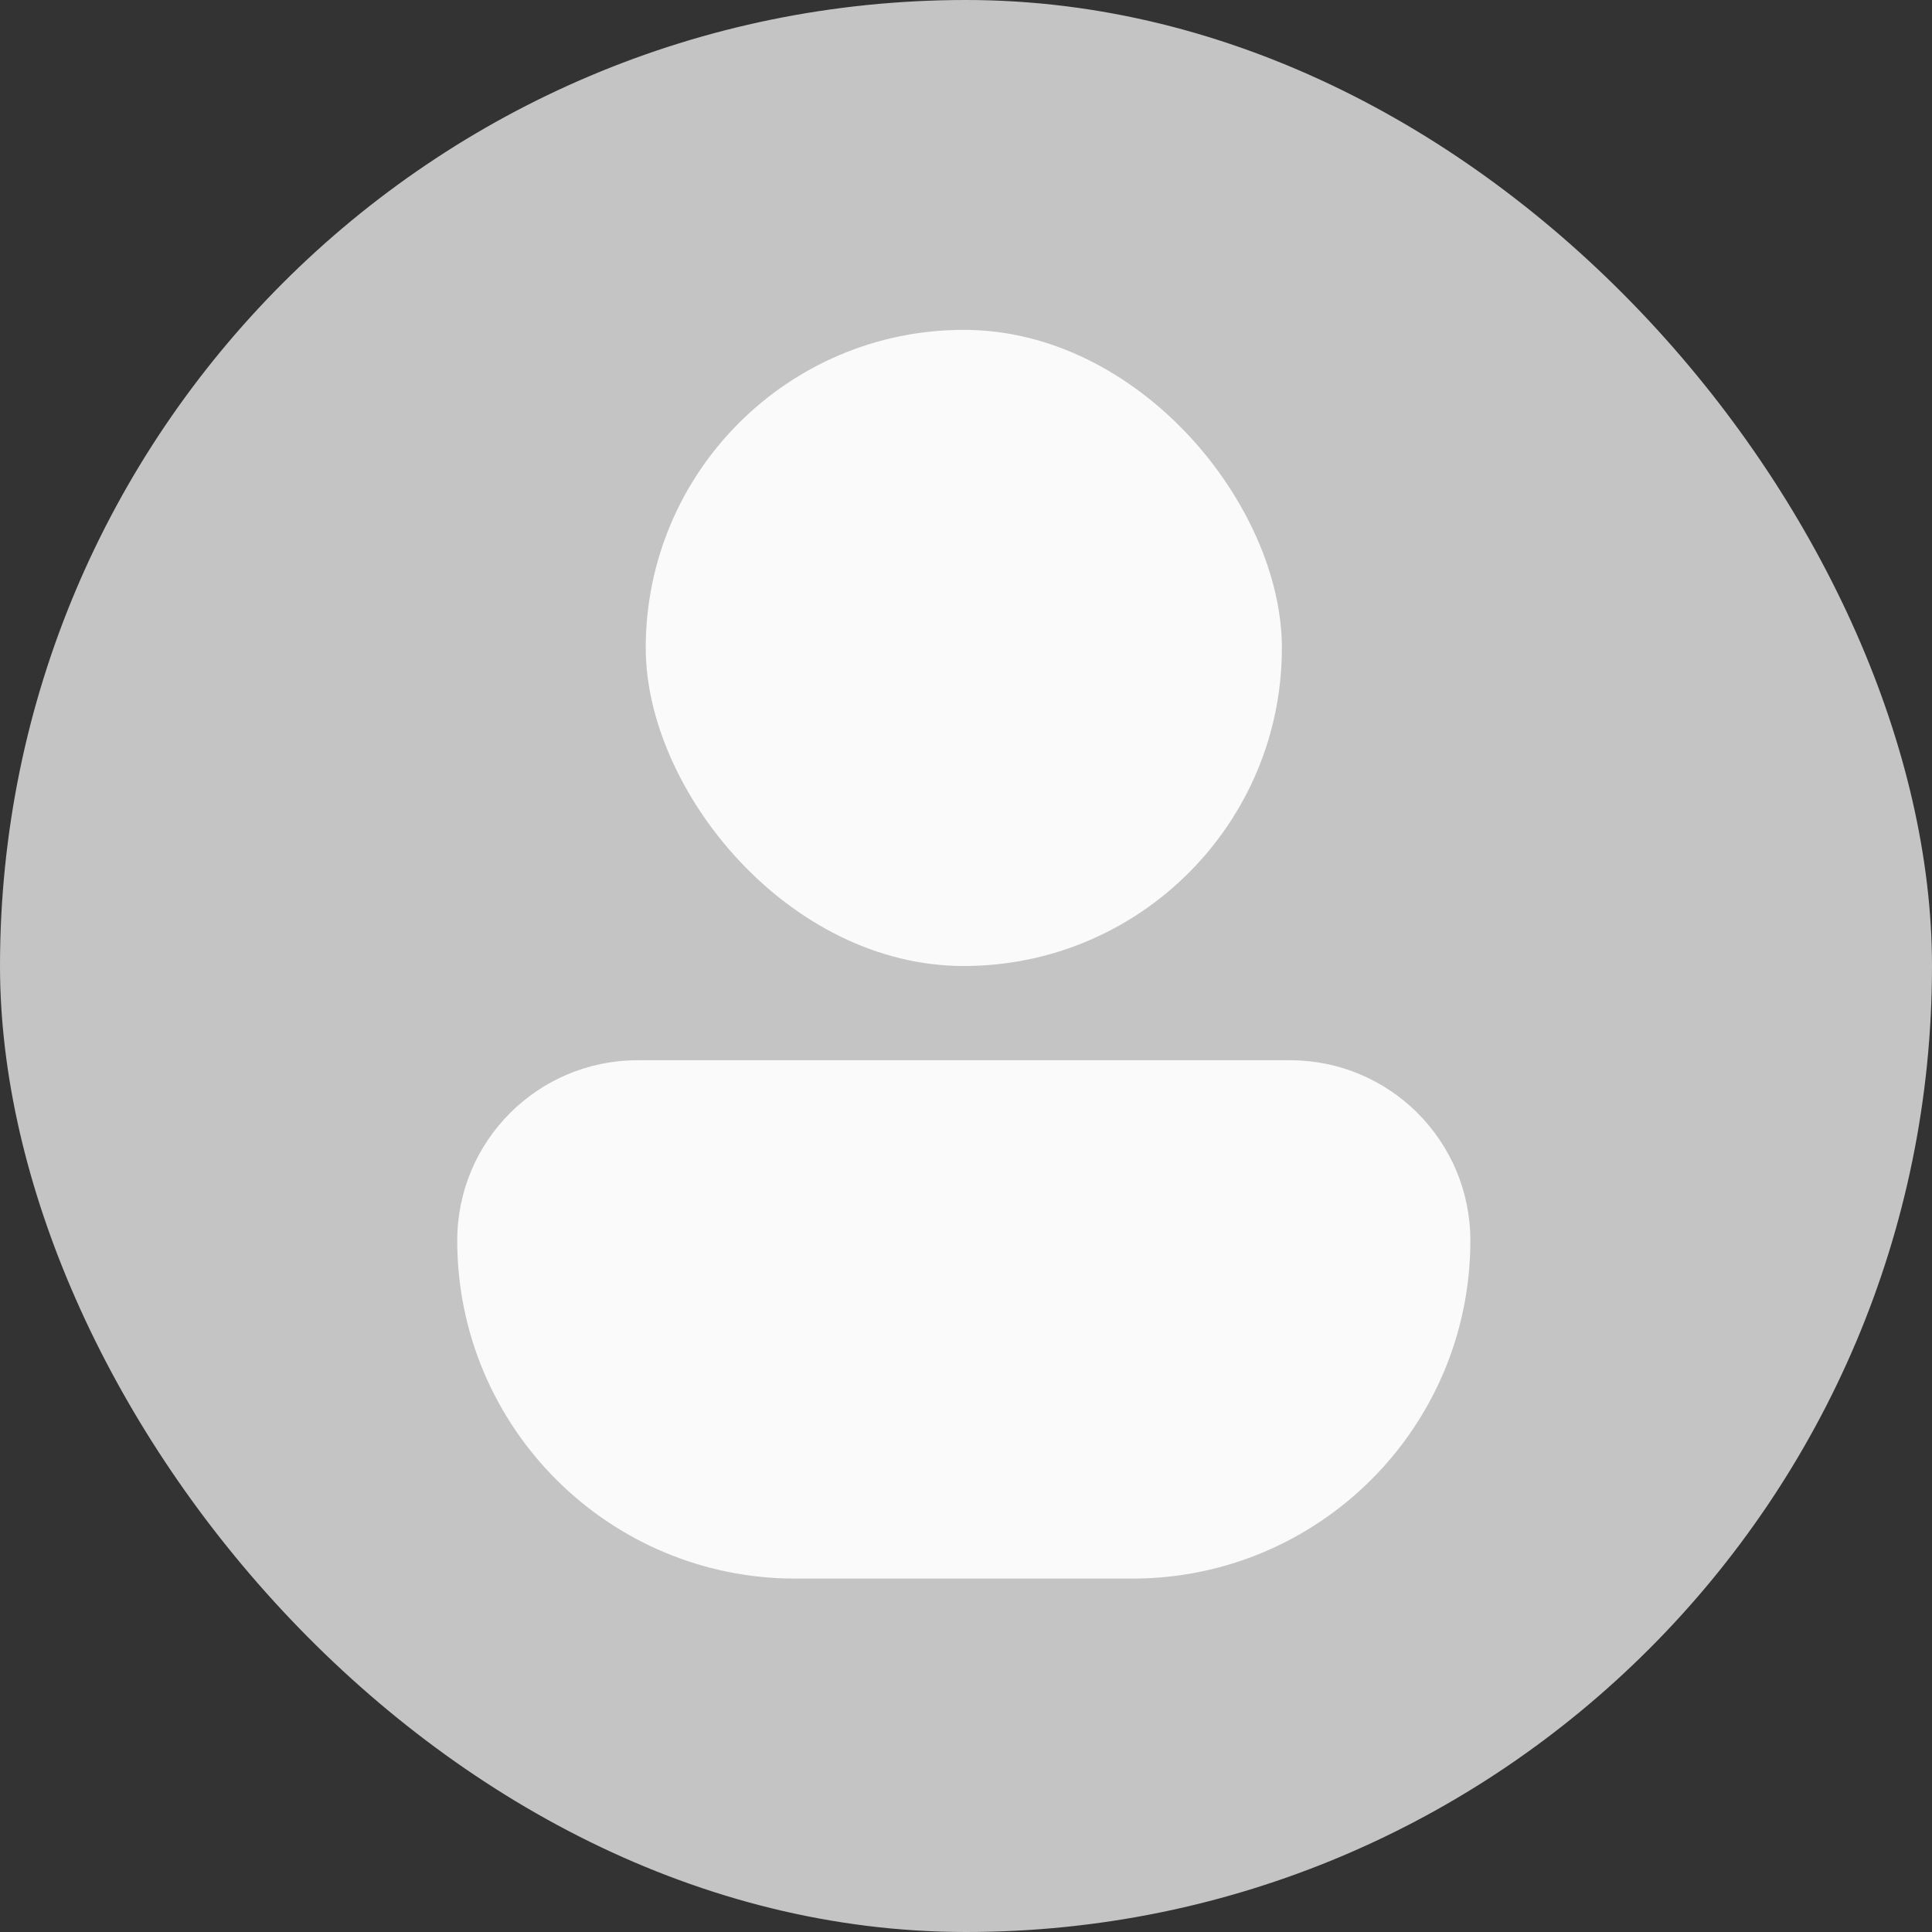
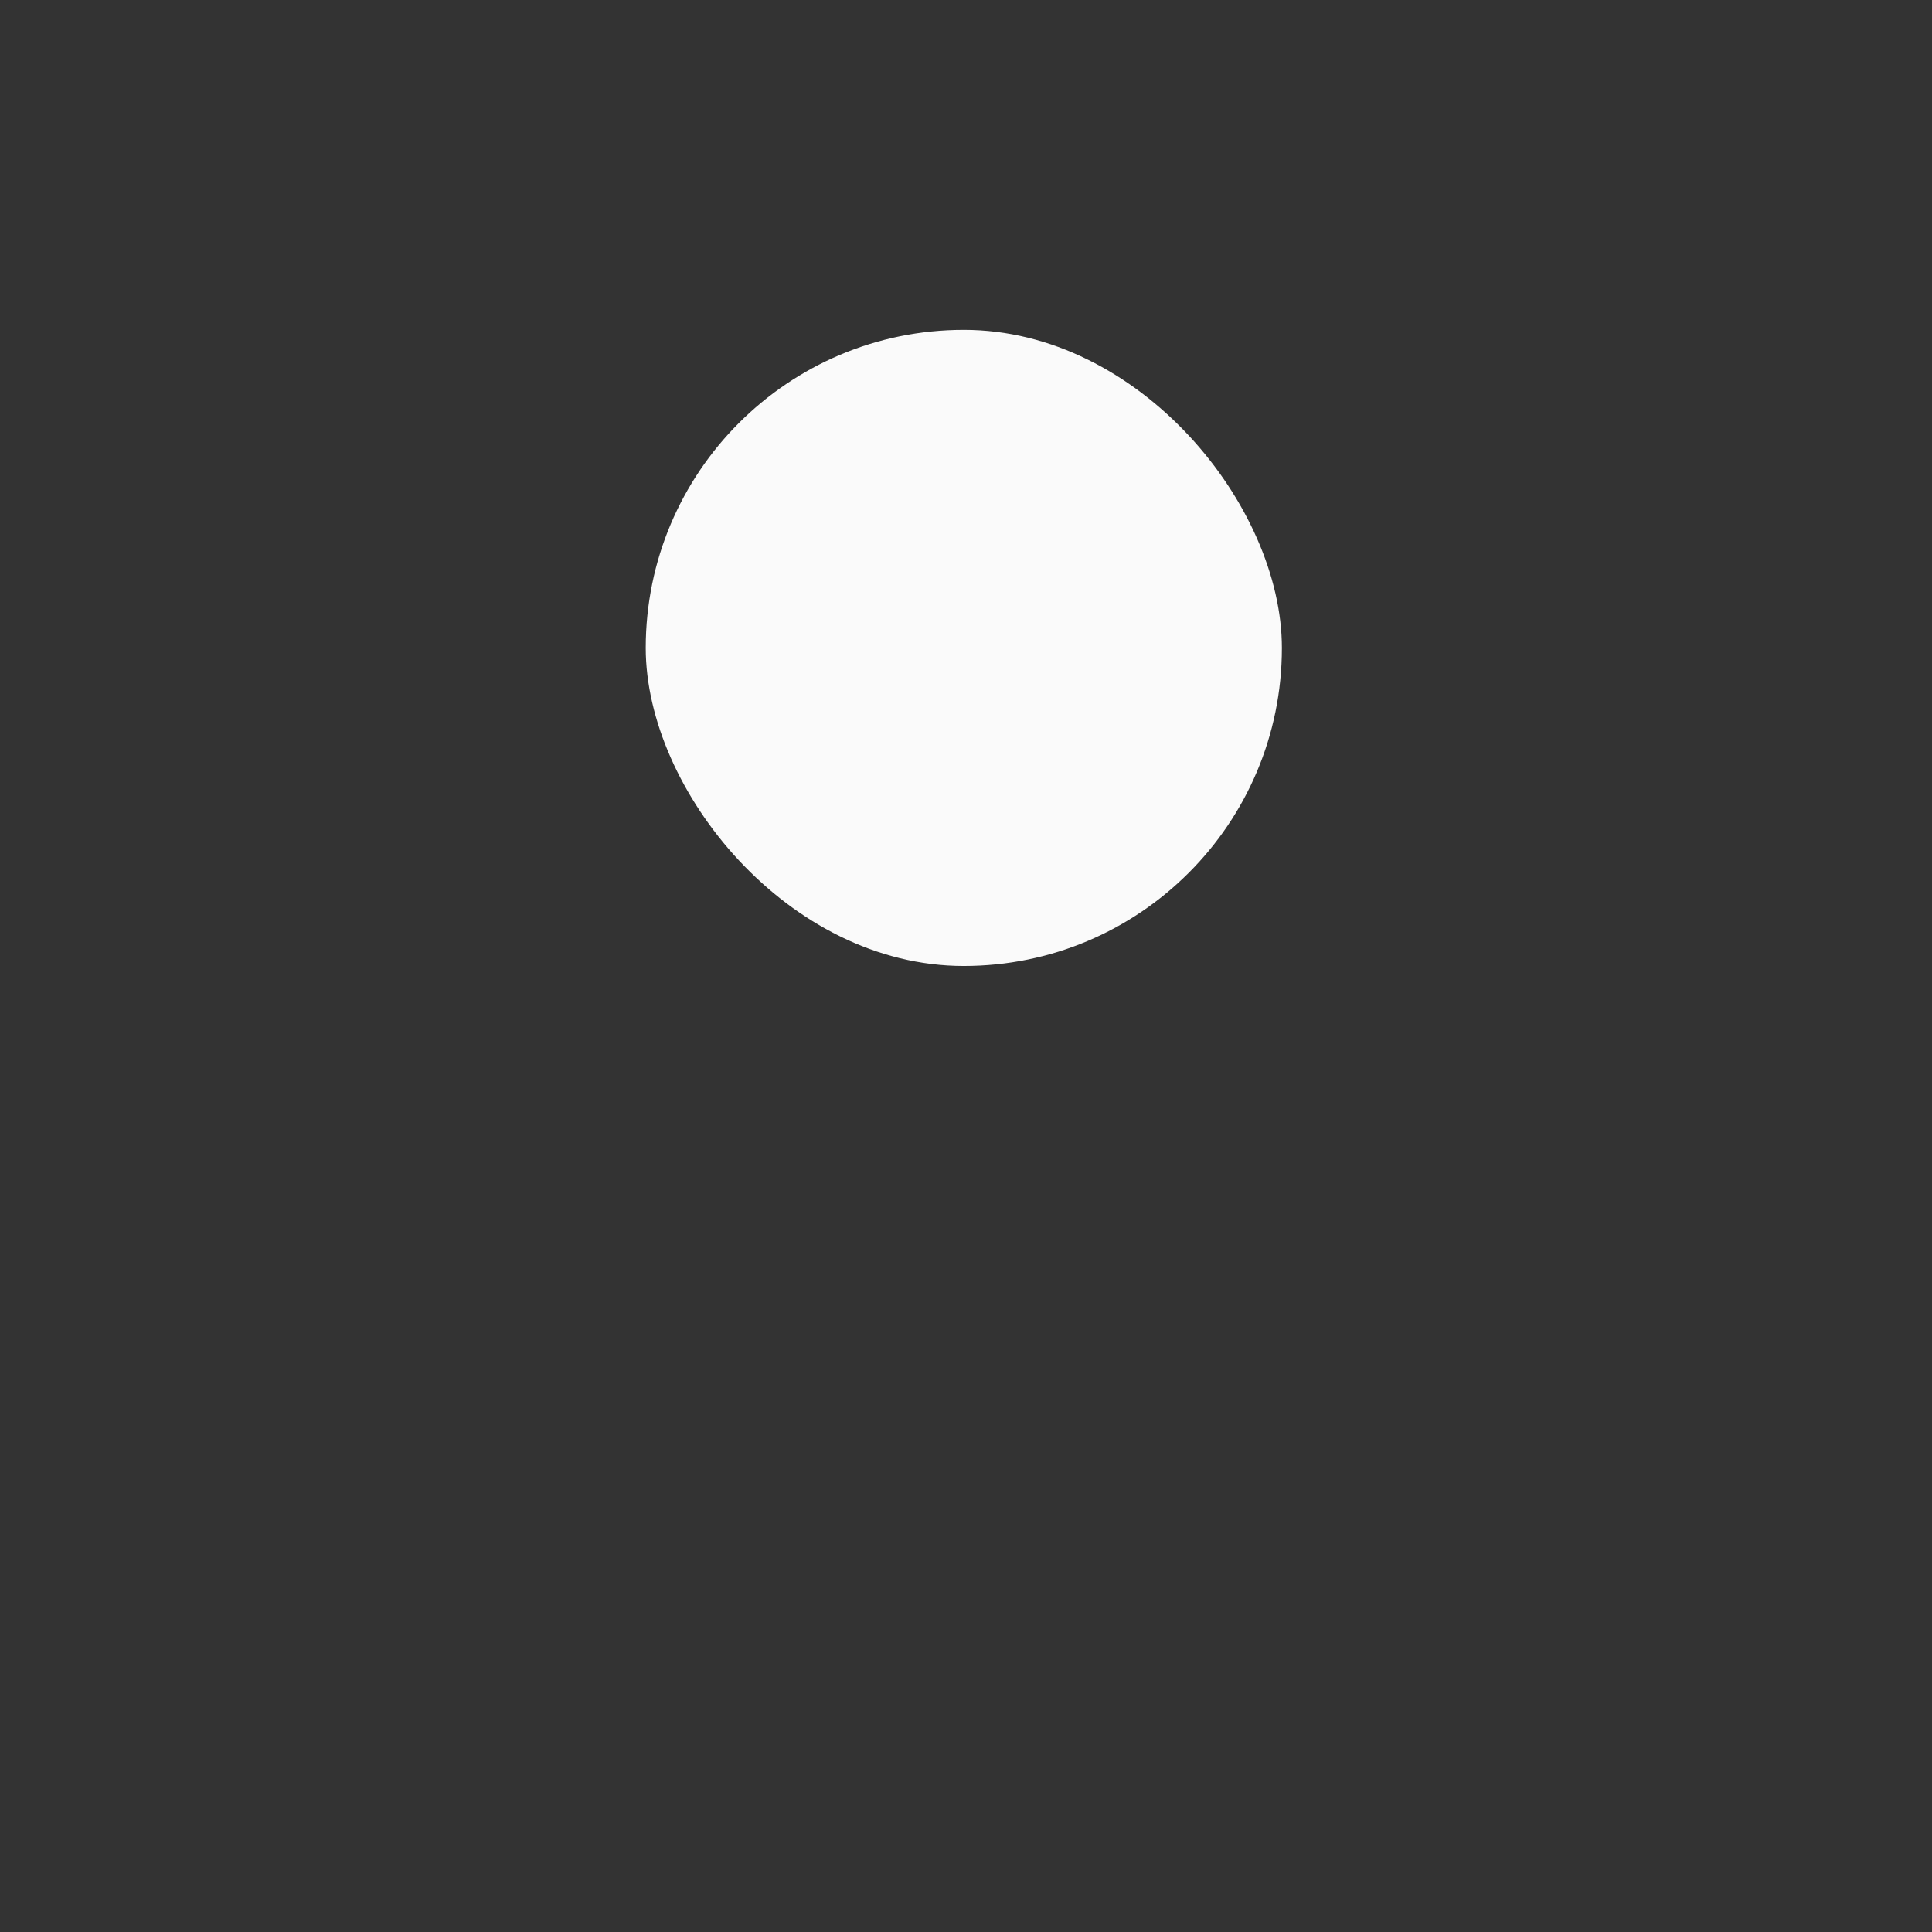
<svg xmlns="http://www.w3.org/2000/svg" width="300" height="300" viewBox="0 0 300 300" fill="none">
  <rect x="0" y="0" width="300" height="300" fill="#333333" stroke="none" />
-   <rect width="300" height="300" rx="150" fill="#C4C4C4" />
-   <path d="M71 192.631C71 177.169 83.534 164.635 98.996 164.635H200.321C215.783 164.635 228.317 177.169 228.317 192.631V192.631C228.317 221.621 204.816 245.123 175.825 245.123H123.492C94.501 245.123 71 221.621 71 192.631V192.631Z" fill="#FAFAFA" />
  <rect x="100.269" y="51.221" width="98.781" height="98.781" rx="49.39" fill="#FAFAFA" />
</svg>